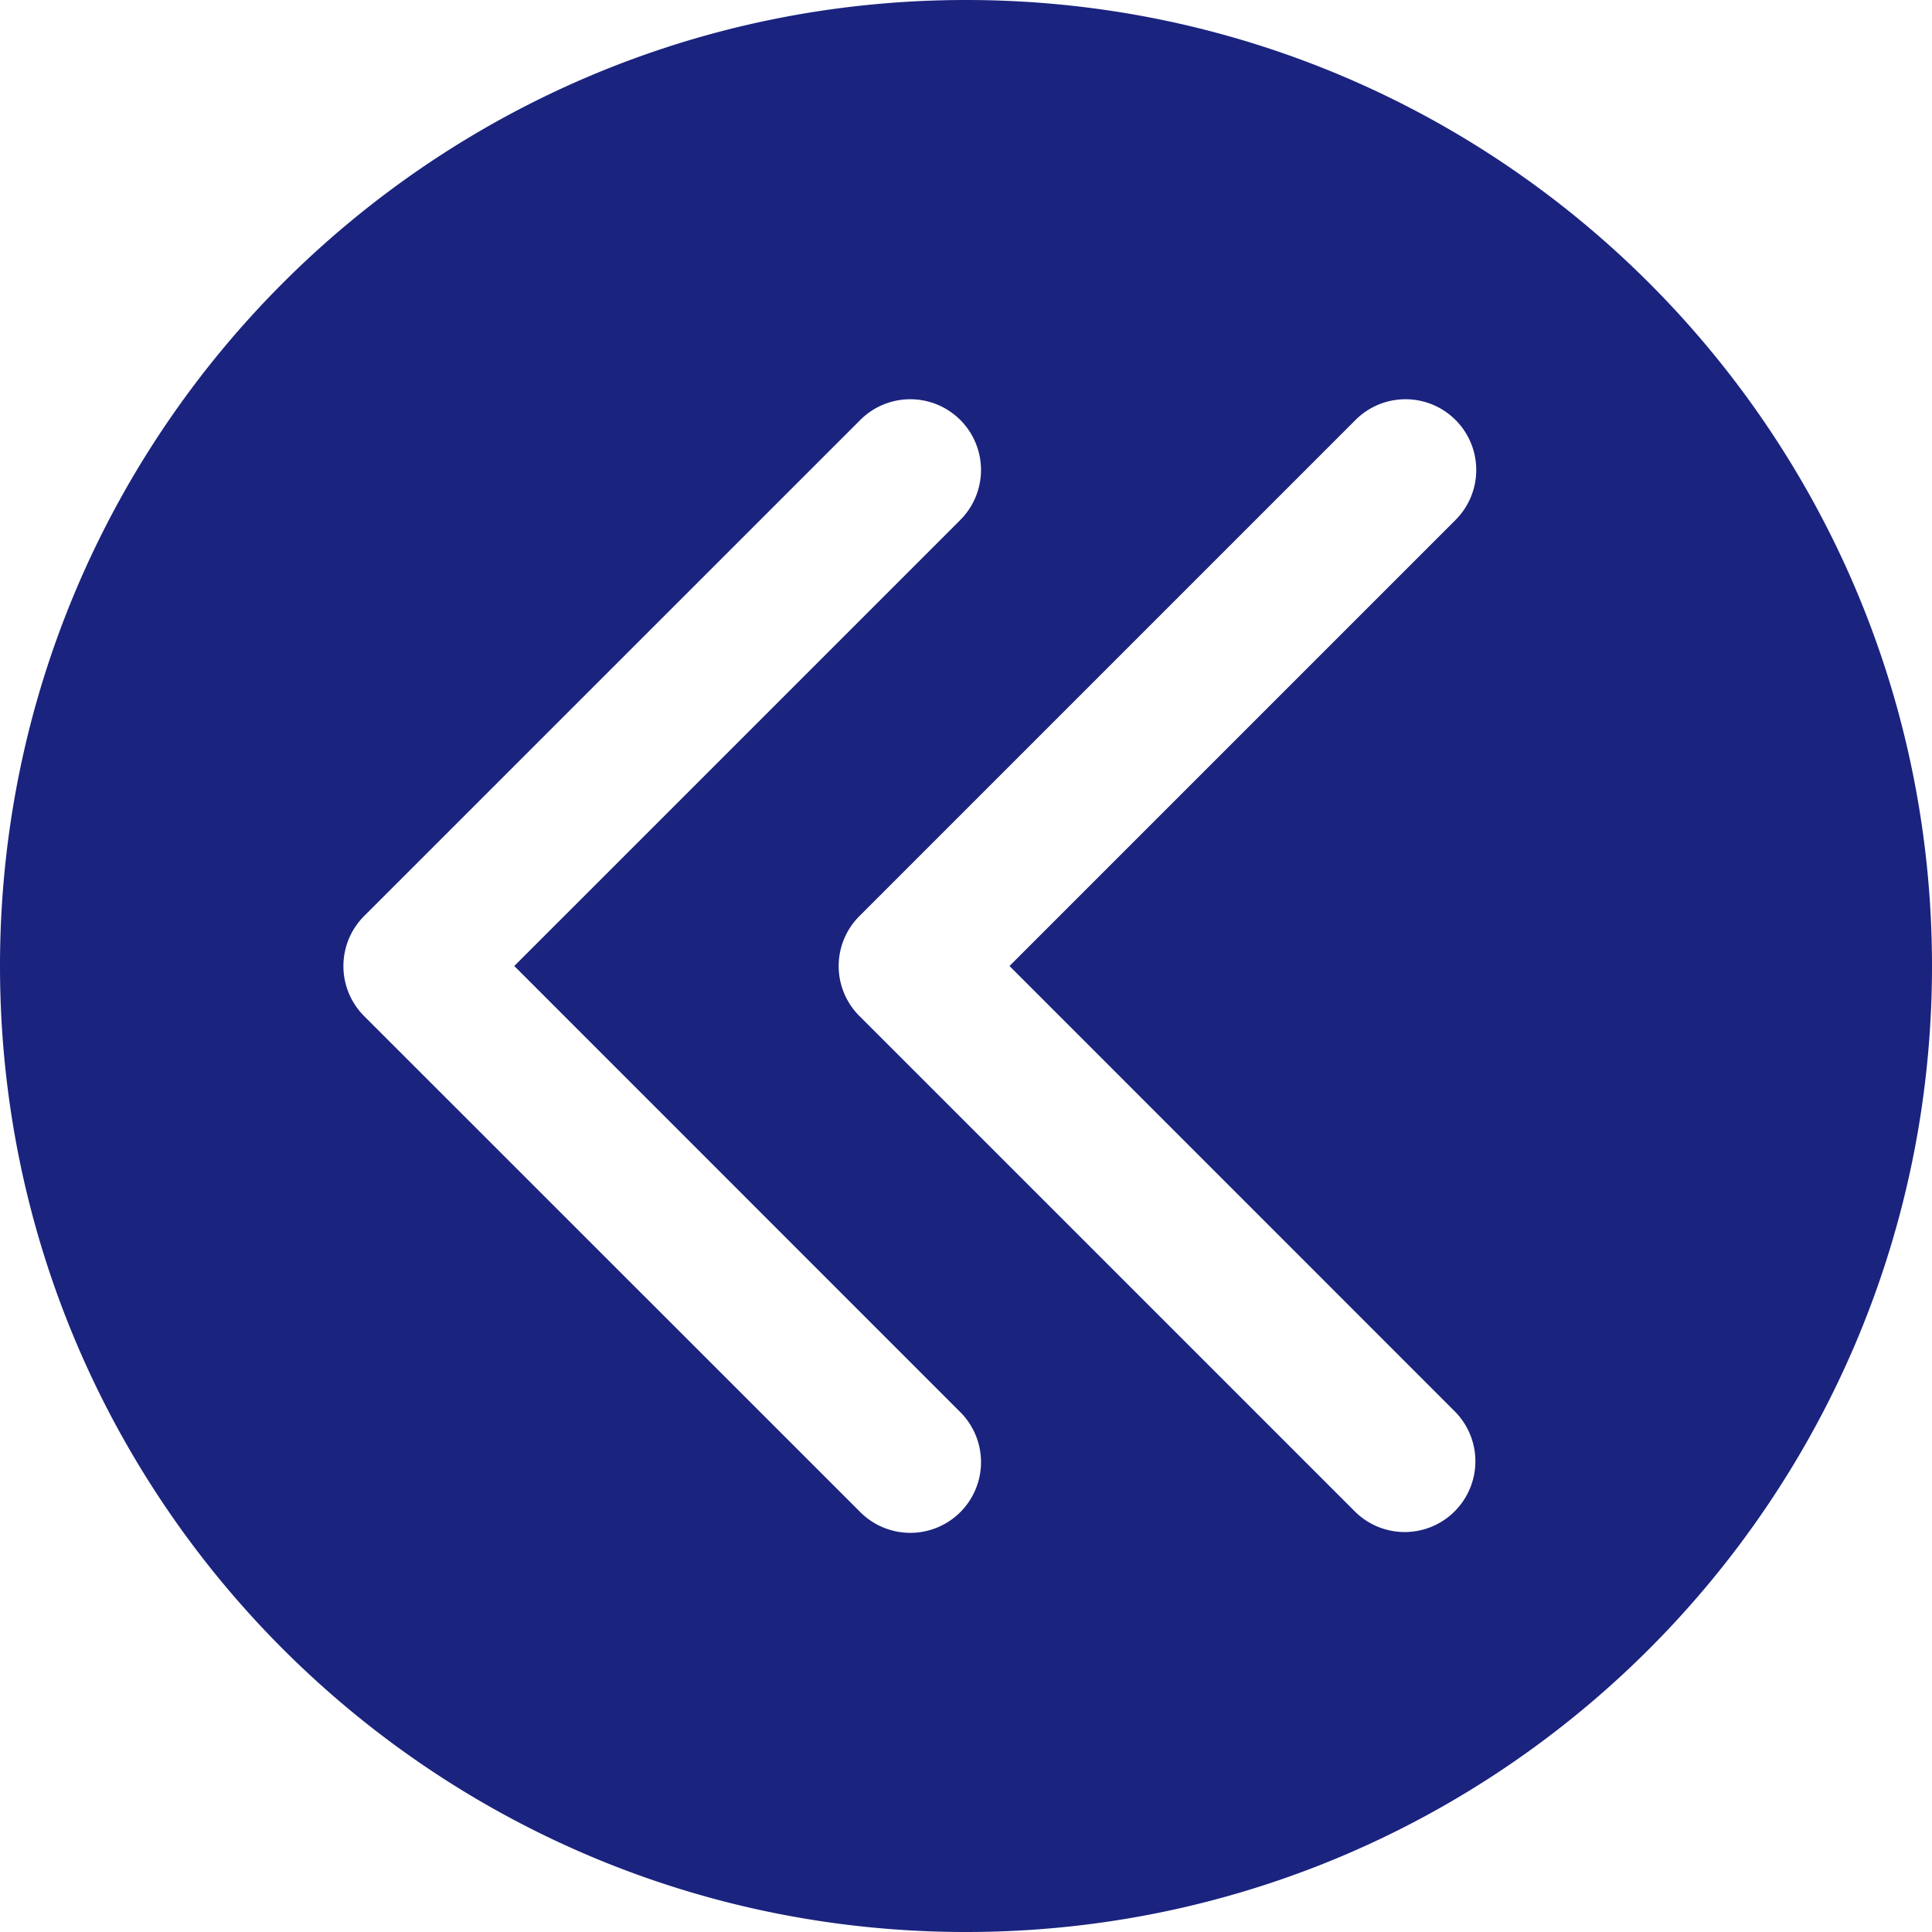
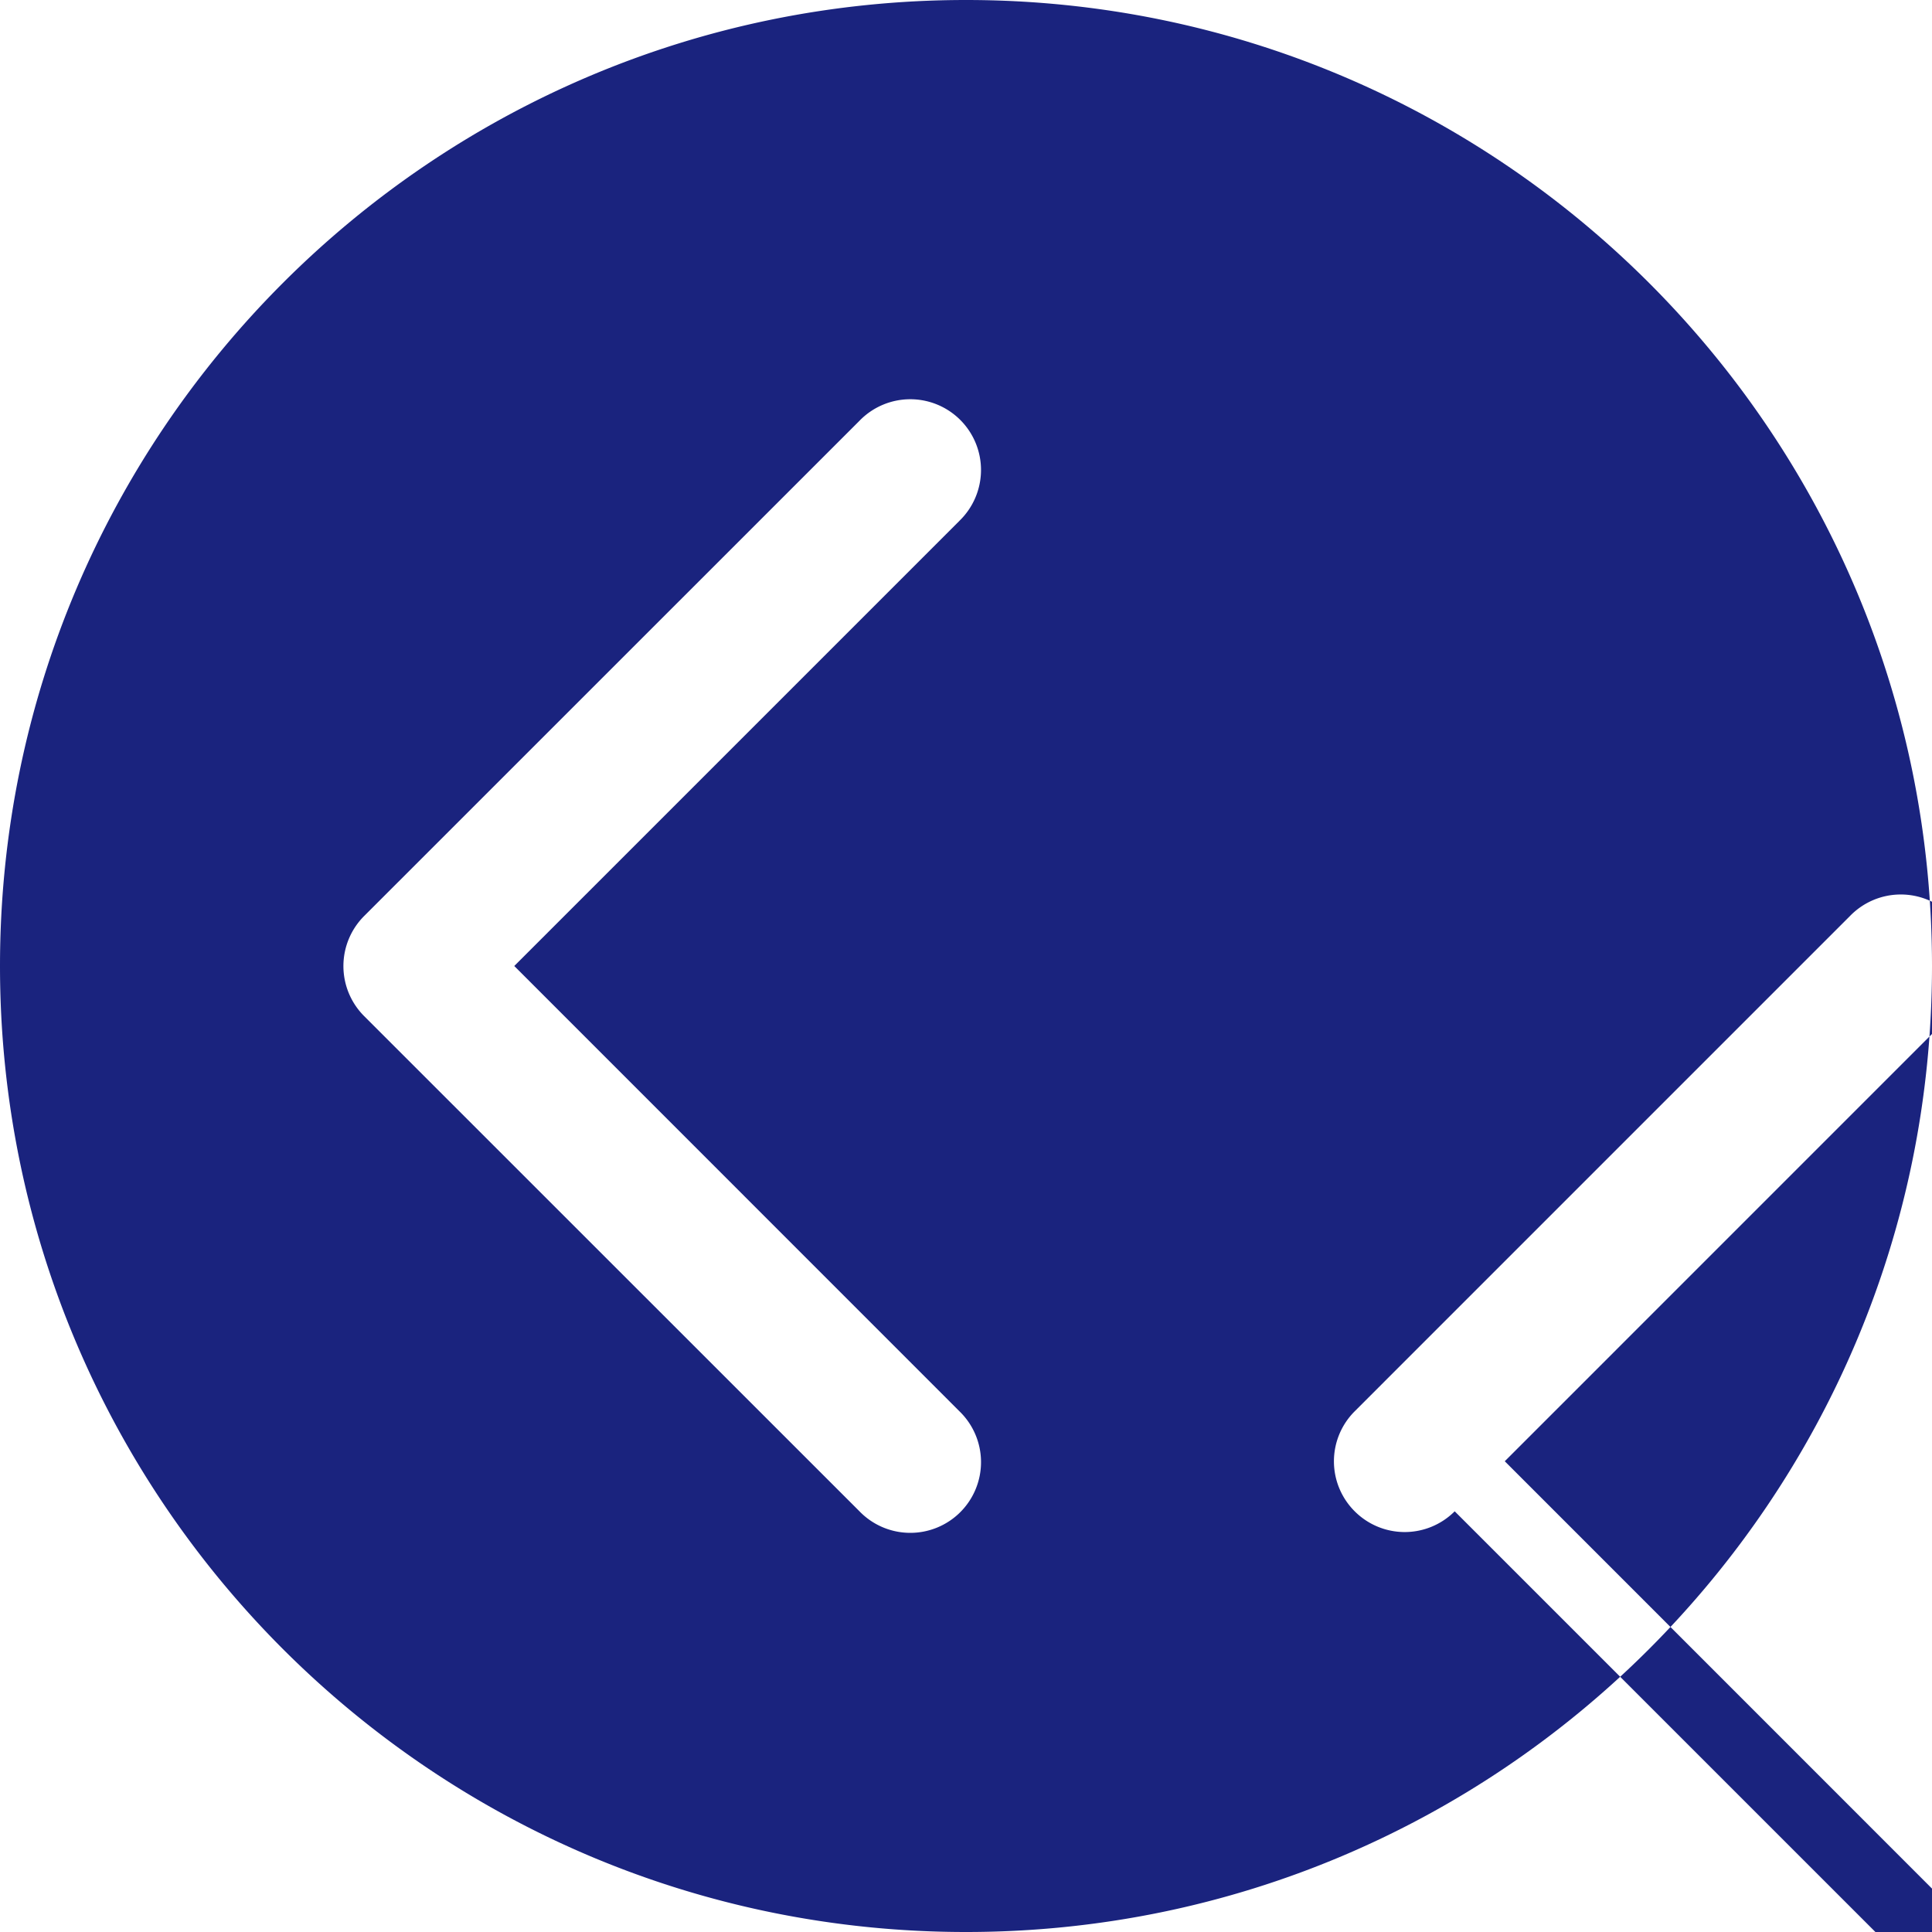
<svg xmlns="http://www.w3.org/2000/svg" style="transform: rotate(180deg);" id="Layer_1" viewBox="0 0 512 512" data-name="Layer 1">
-   <path d="m256 0c-141.385 0-256 114.615-256 256s114.615 256 256 256 256-114.615 256-256-114.615-256-256-256zm129.51 400.511a18.717 18.717 0 0 1 -26.5 0l-131.248-131.245a18.7 18.7 0 0 1 0-26.5l131.244-131.248a18.741 18.741 0 1 1 26.5 26.5l-117.974 117.982 117.978 118.007a18.75 18.75 0 0 1 0 26.5zm-131.244-262.489-117.978 117.978 117.978 118.007a18.741 18.741 0 1 1 -26.5 26.5l-131.276-131.241a18.752 18.752 0 0 1 0-26.5l131.272-131.248a18.741 18.741 0 1 1 26.5 26.5z" fill="#1a237e" fill-rule="evenodd" />
+   <path d="m256 0c-141.385 0-256 114.615-256 256s114.615 256 256 256 256-114.615 256-256-114.615-256-256-256zm129.51 400.511a18.717 18.717 0 0 1 -26.5 0a18.7 18.7 0 0 1 0-26.5l131.244-131.248a18.741 18.741 0 1 1 26.5 26.5l-117.974 117.982 117.978 118.007a18.75 18.75 0 0 1 0 26.5zm-131.244-262.489-117.978 117.978 117.978 118.007a18.741 18.741 0 1 1 -26.5 26.5l-131.276-131.241a18.752 18.752 0 0 1 0-26.5l131.272-131.248a18.741 18.741 0 1 1 26.5 26.5z" fill="#1a237e" fill-rule="evenodd" />
</svg>